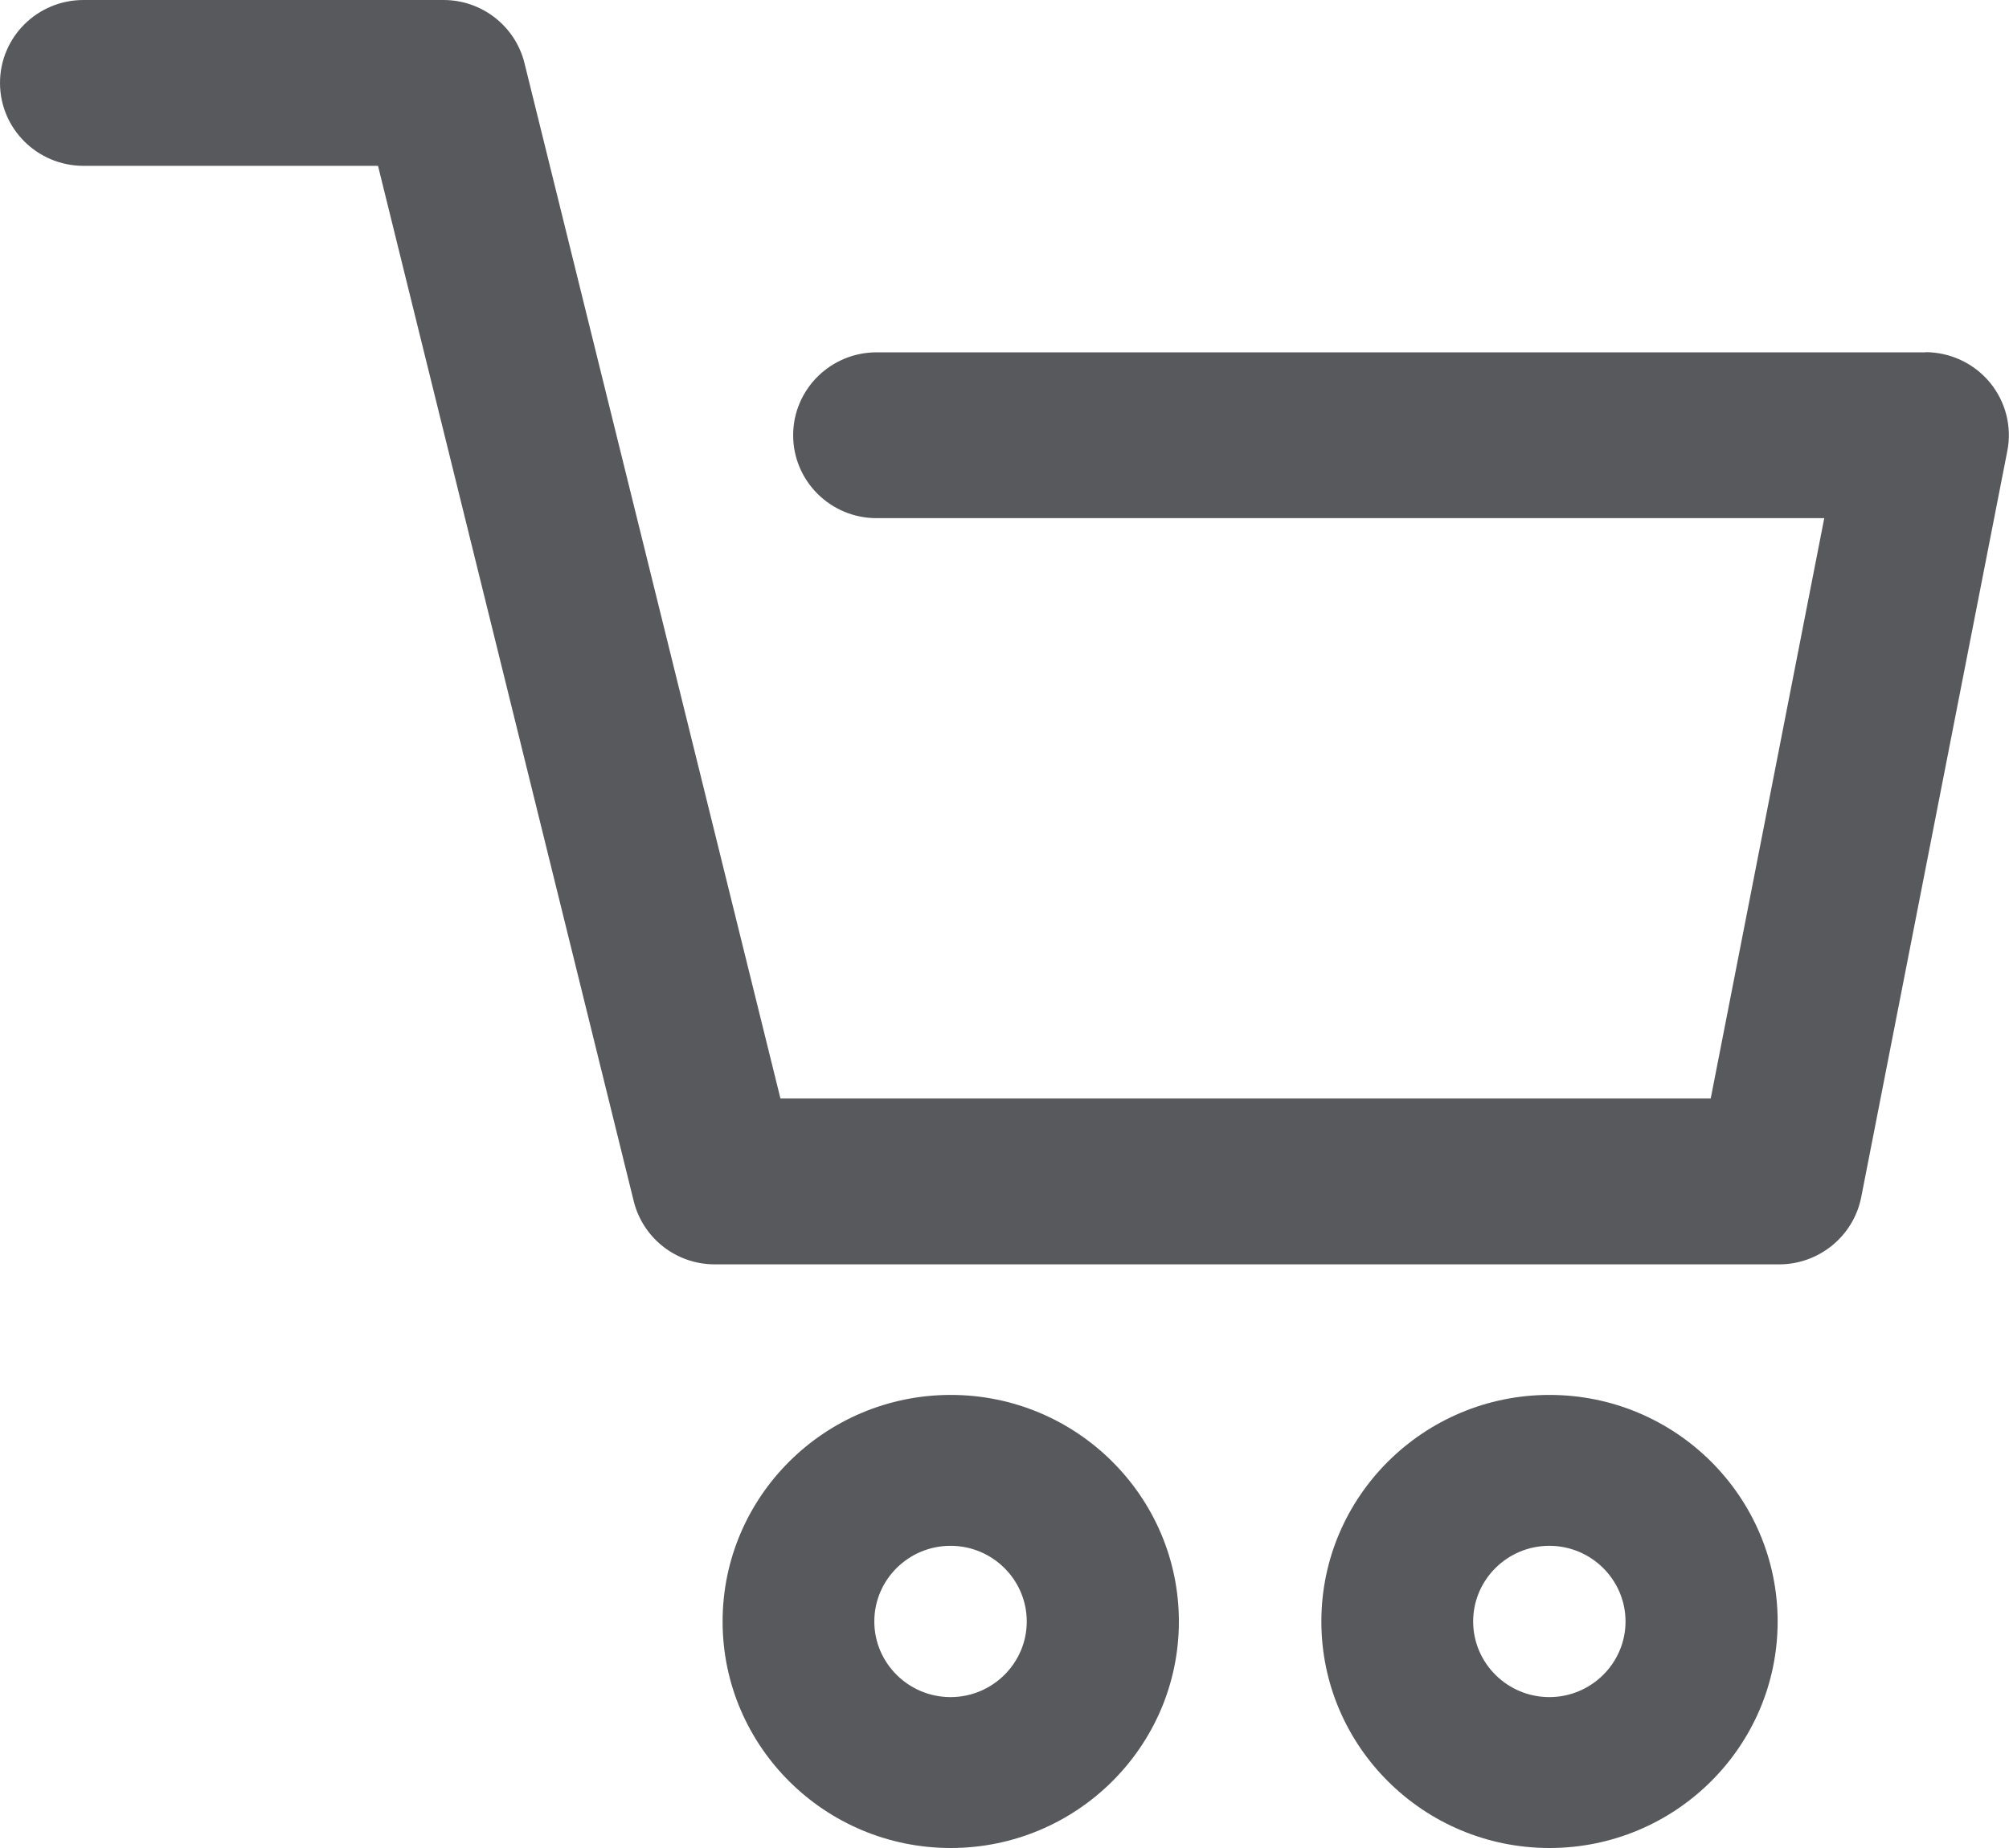
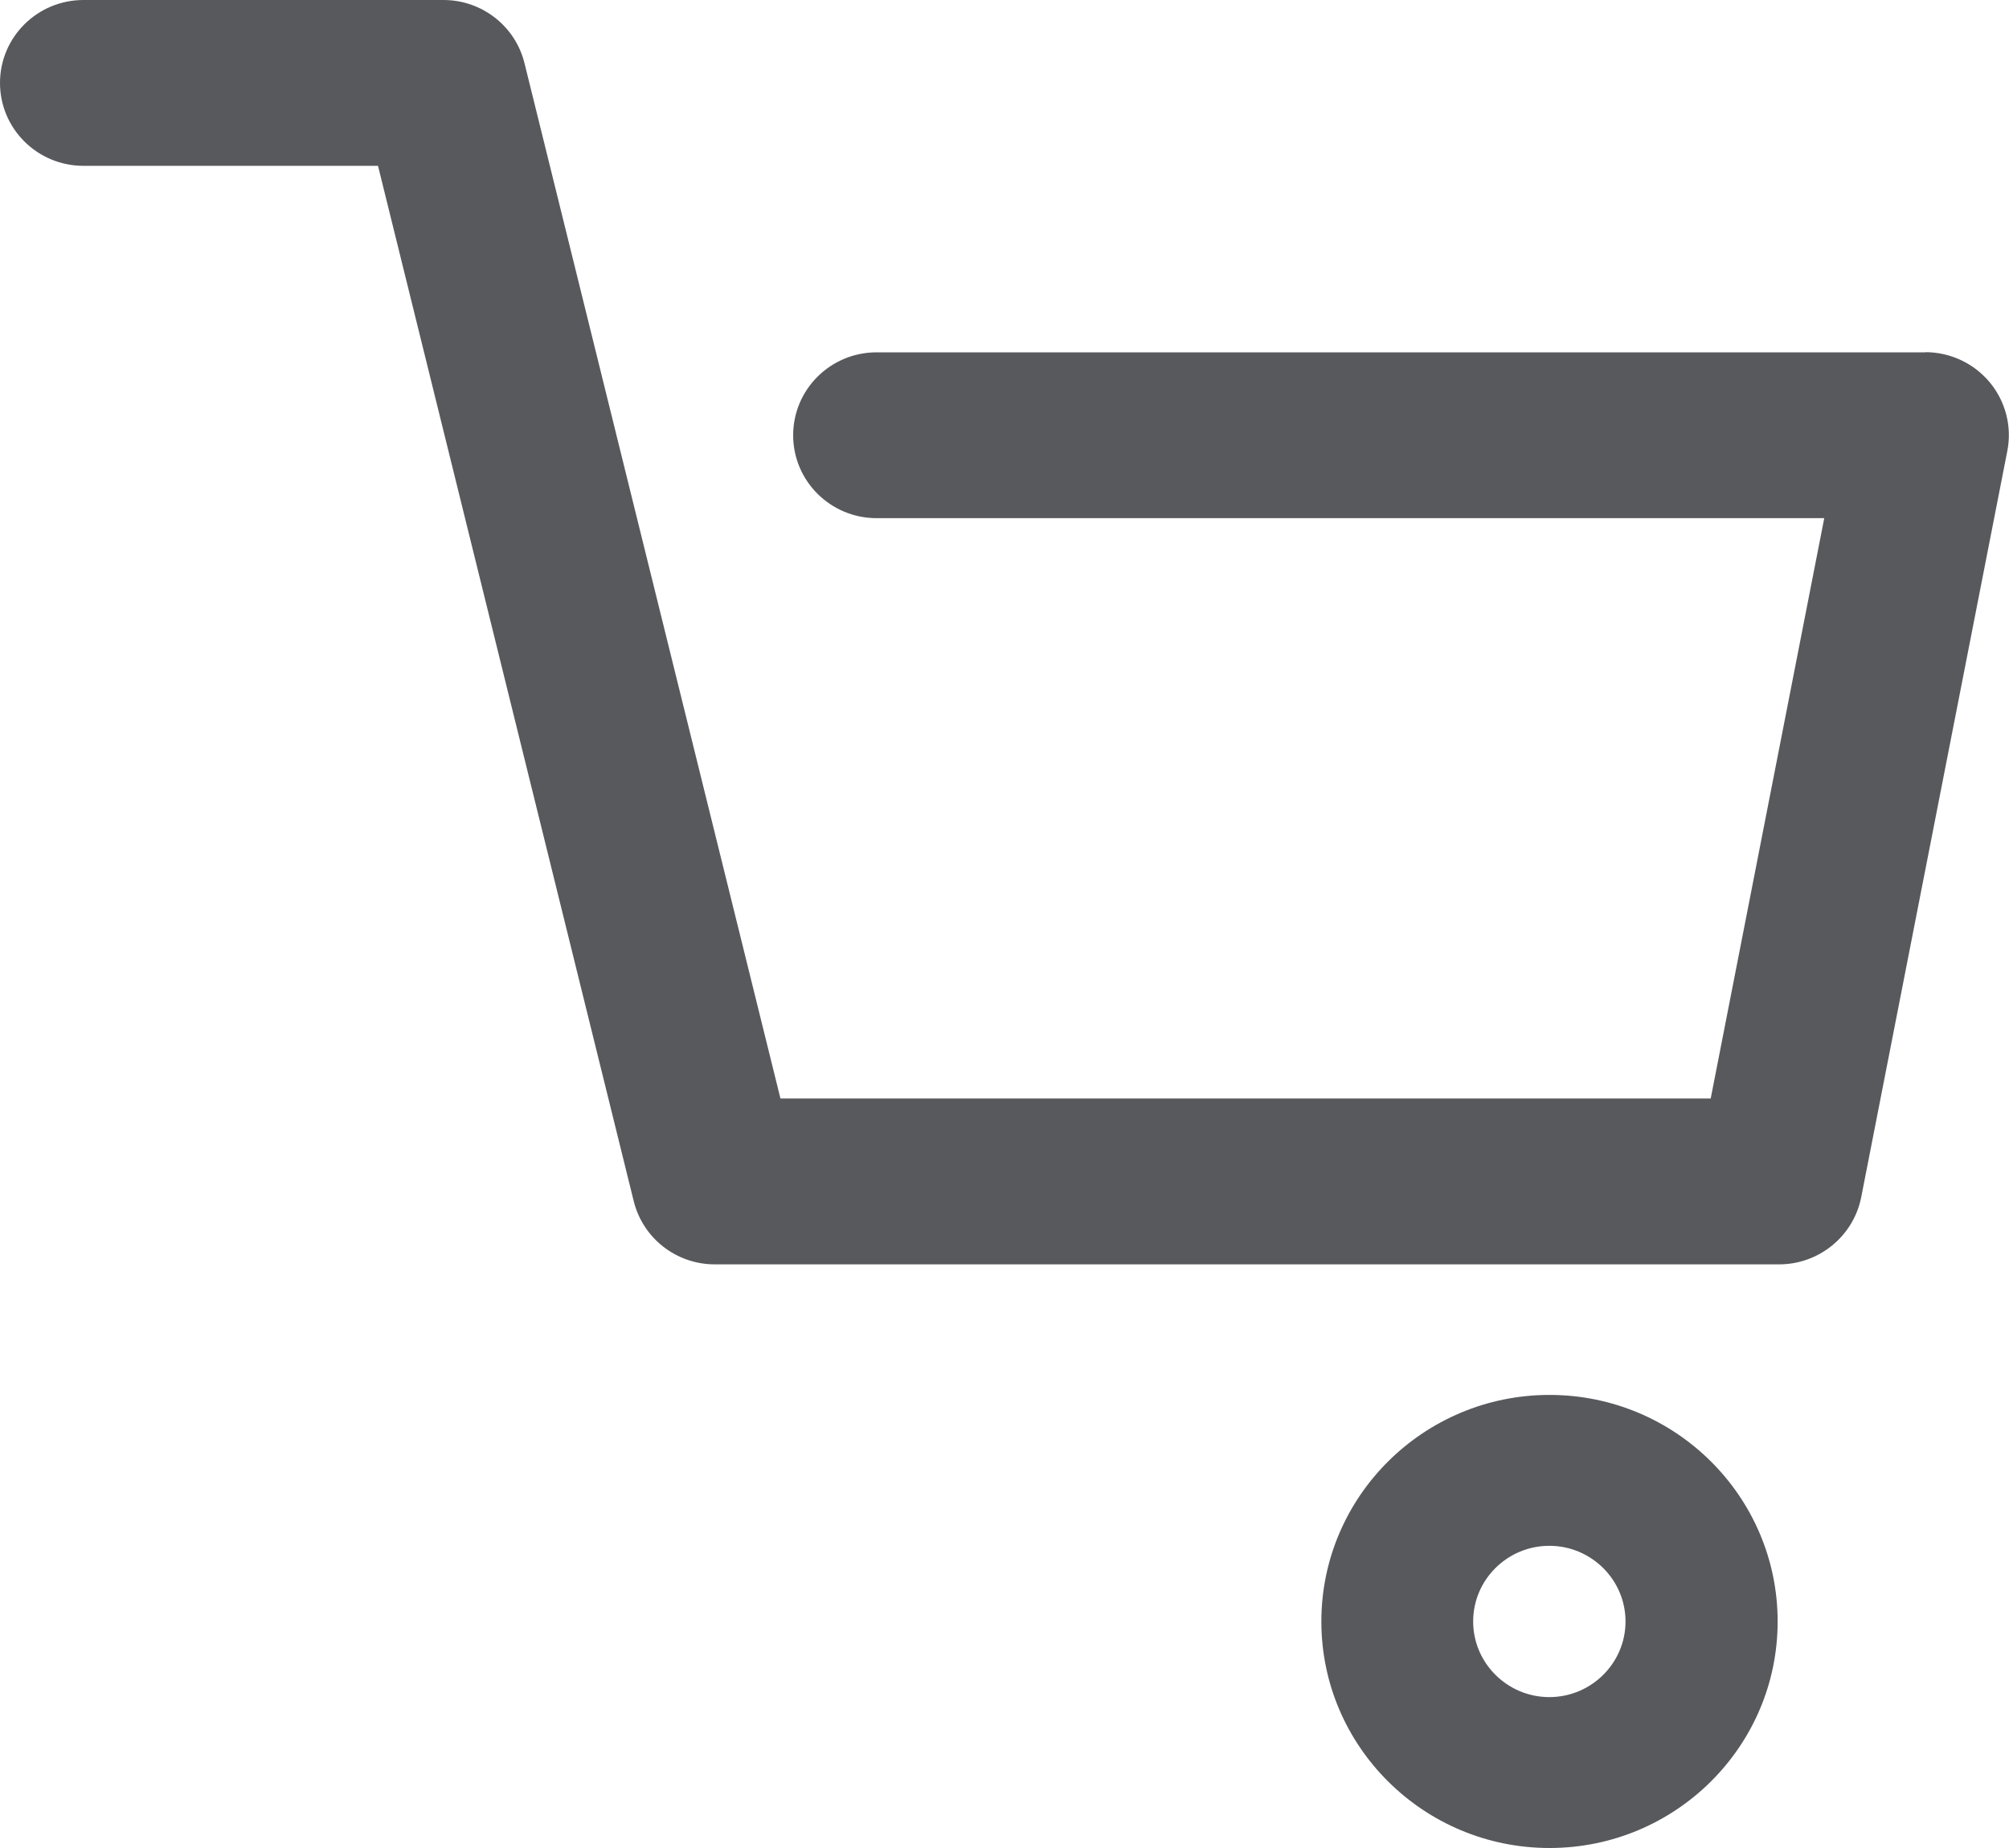
<svg xmlns="http://www.w3.org/2000/svg" width="25" height="23" viewBox="0 0 25 23" fill="none">
  <g clip-path="url(#clip0_601_10371)">
    <path d="M23.961 4.385H10.909C10.335 4.385 9.87 4.847 9.87 5.417C9.87 5.987 10.335 6.449 10.909 6.449H22.701L21.288 13.672H9.712L6.527 0.787C6.413 0.325 5.997 0 5.519 0H1.039C0.465 0 0 0.462 0 1.032C0 1.602 0.465 2.064 1.039 2.064H4.704L7.886 14.949C8 15.411 8.416 15.736 8.894 15.736H22.14C22.636 15.736 23.065 15.385 23.161 14.9L24.979 5.613C25.039 5.311 24.958 4.997 24.761 4.759C24.564 4.522 24.27 4.383 23.958 4.383L23.961 4.385Z" fill="#58595D" />
-     <path d="M14.67 20.181C14.67 18.625 13.397 17.361 11.831 17.361C10.265 17.361 8.992 18.625 8.992 20.181C8.992 21.736 10.265 23 11.831 23C13.397 23 14.67 21.736 14.67 20.181ZM10.88 20.181C10.88 19.66 11.306 19.239 11.829 19.239C12.351 19.239 12.777 19.662 12.777 20.181C12.777 20.699 12.351 21.122 11.829 21.122C11.306 21.122 10.88 20.699 10.88 20.181Z" fill="#58595D" />
    <path d="M22.121 20.181C22.121 18.625 20.849 17.361 19.282 17.361C17.716 17.361 16.443 18.625 16.443 20.181C16.443 21.736 17.716 23 19.282 23C20.849 23 22.121 21.736 22.121 20.181ZM18.332 20.181C18.332 19.66 18.758 19.239 19.28 19.239C19.802 19.239 20.228 19.662 20.228 20.181C20.228 20.699 19.802 21.122 19.28 21.122C18.758 21.122 18.332 20.699 18.332 20.181Z" fill="#58595D" />
  </g>
  <defs>
    <clipPath id="clip0_601_10371">
      <rect width="25" height="23" fill="white" />
    </clipPath>
  </defs>
</svg>